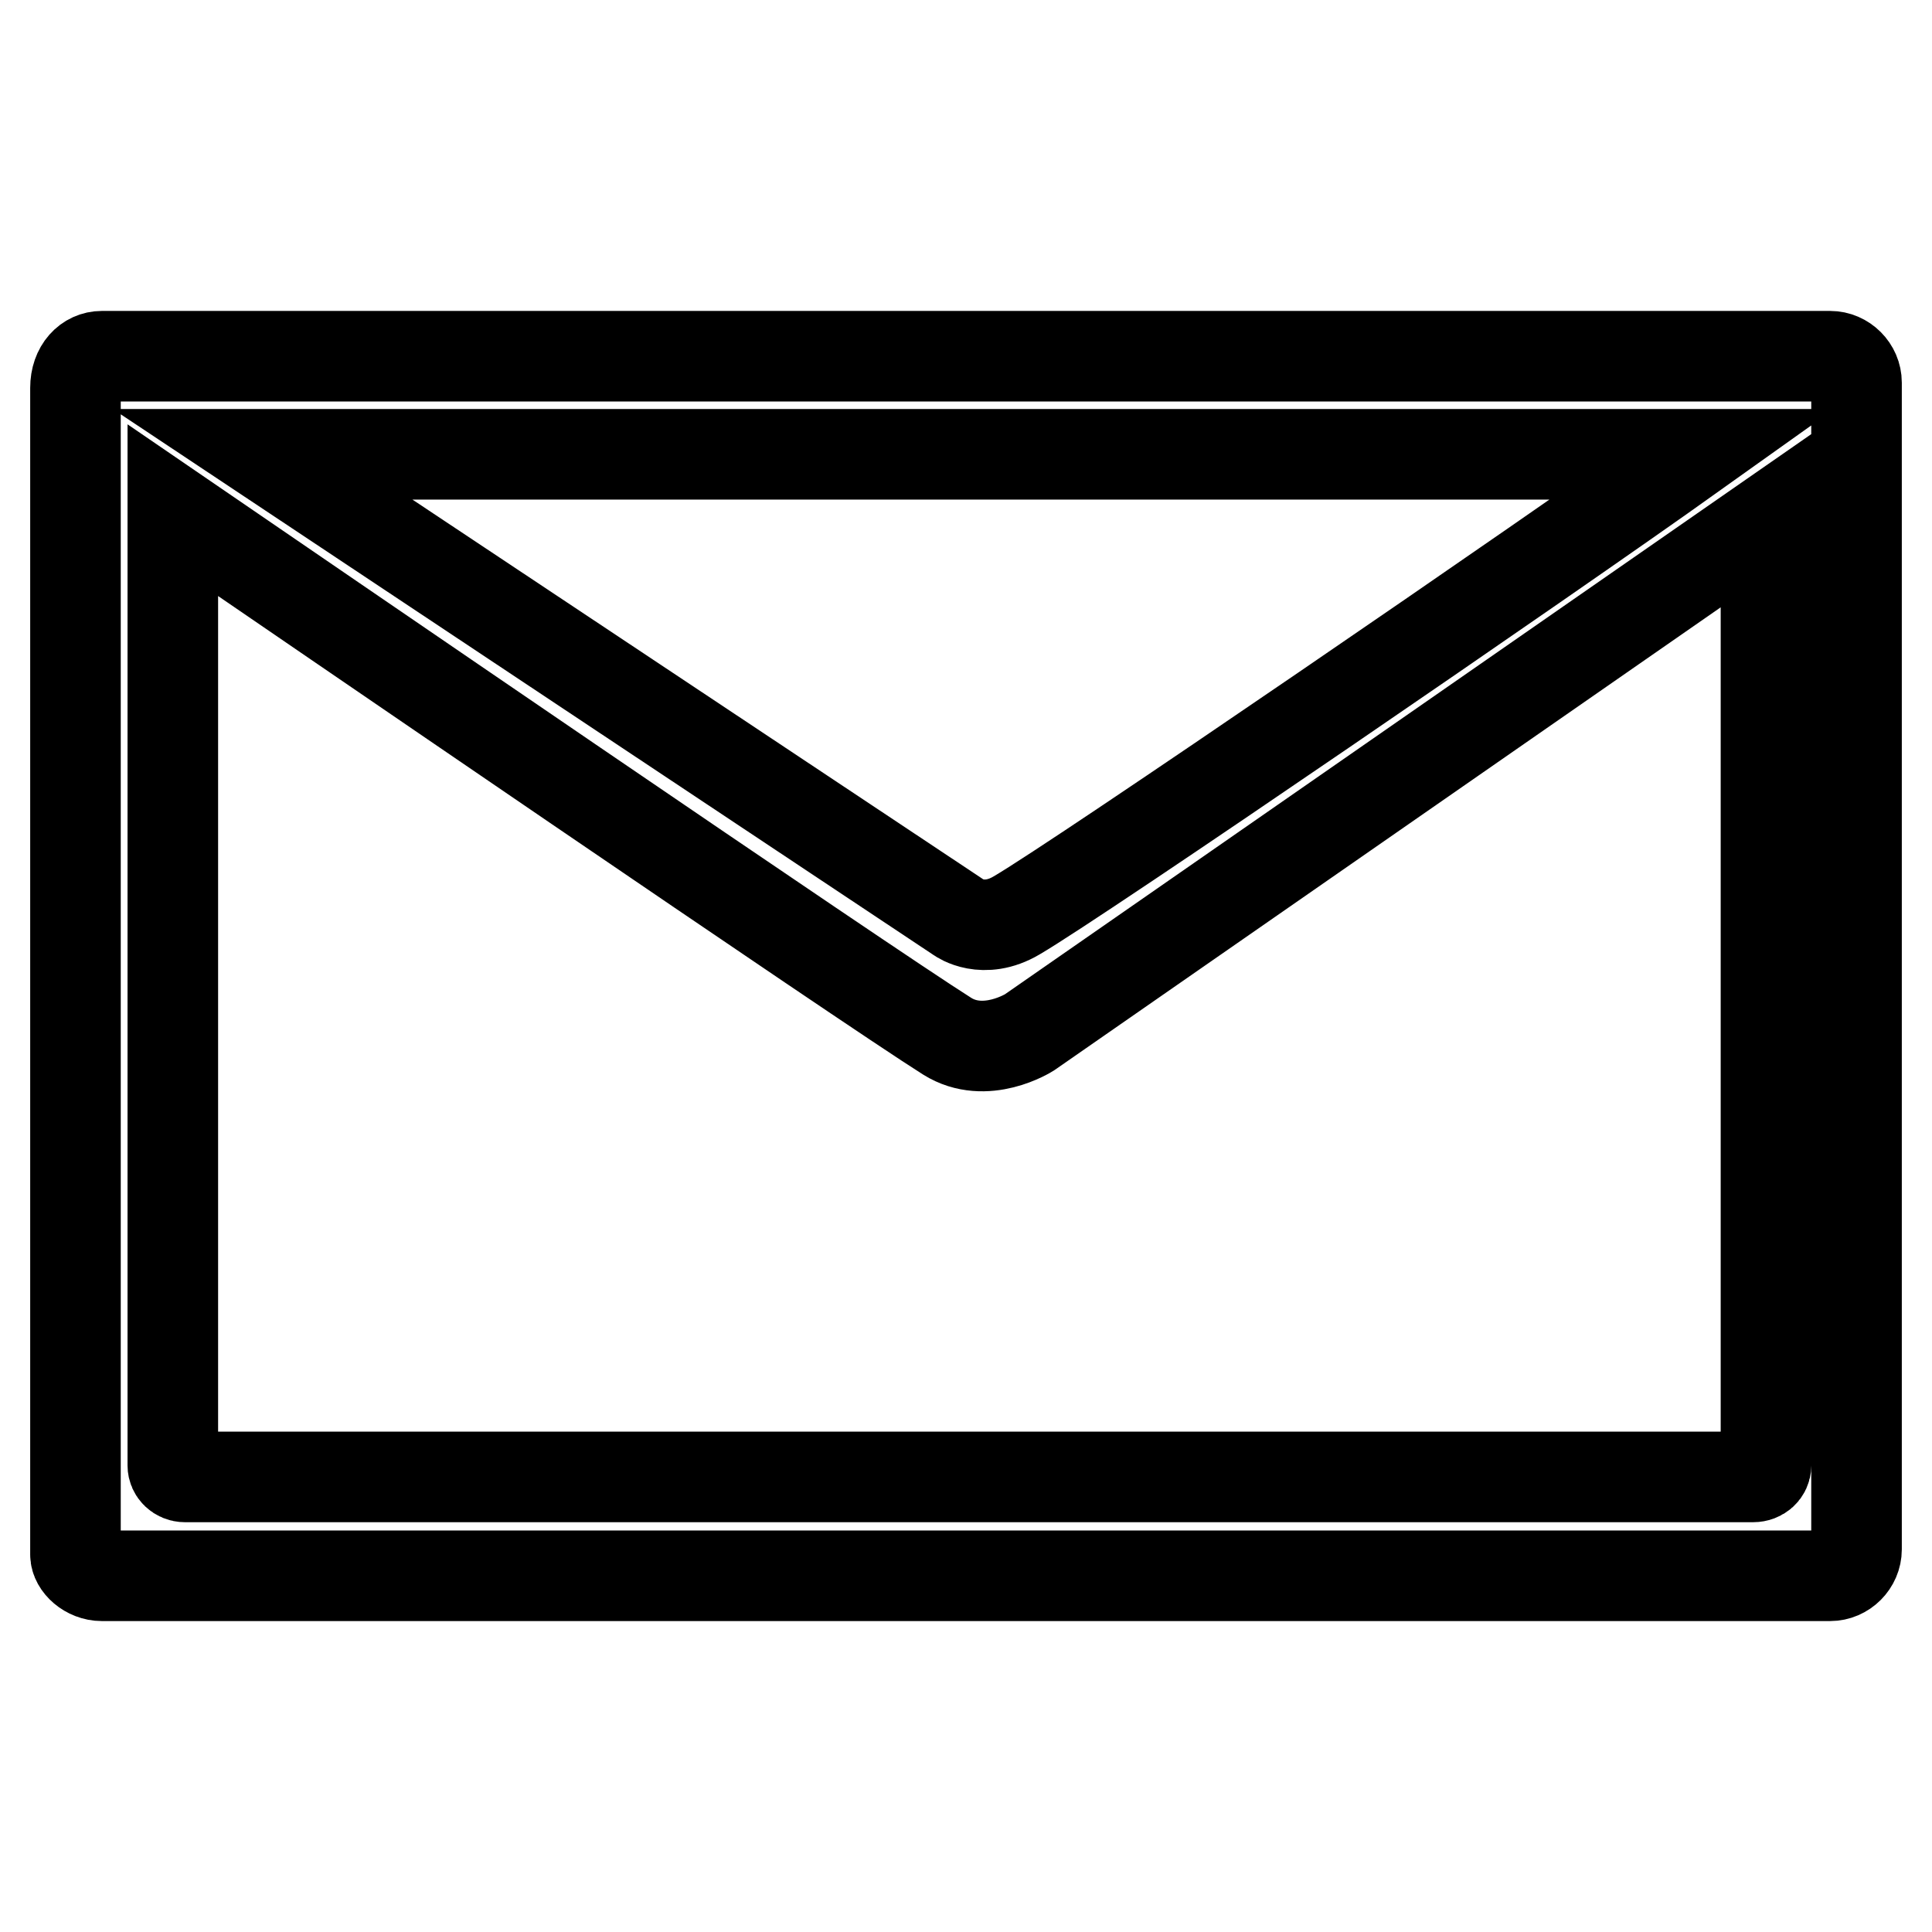
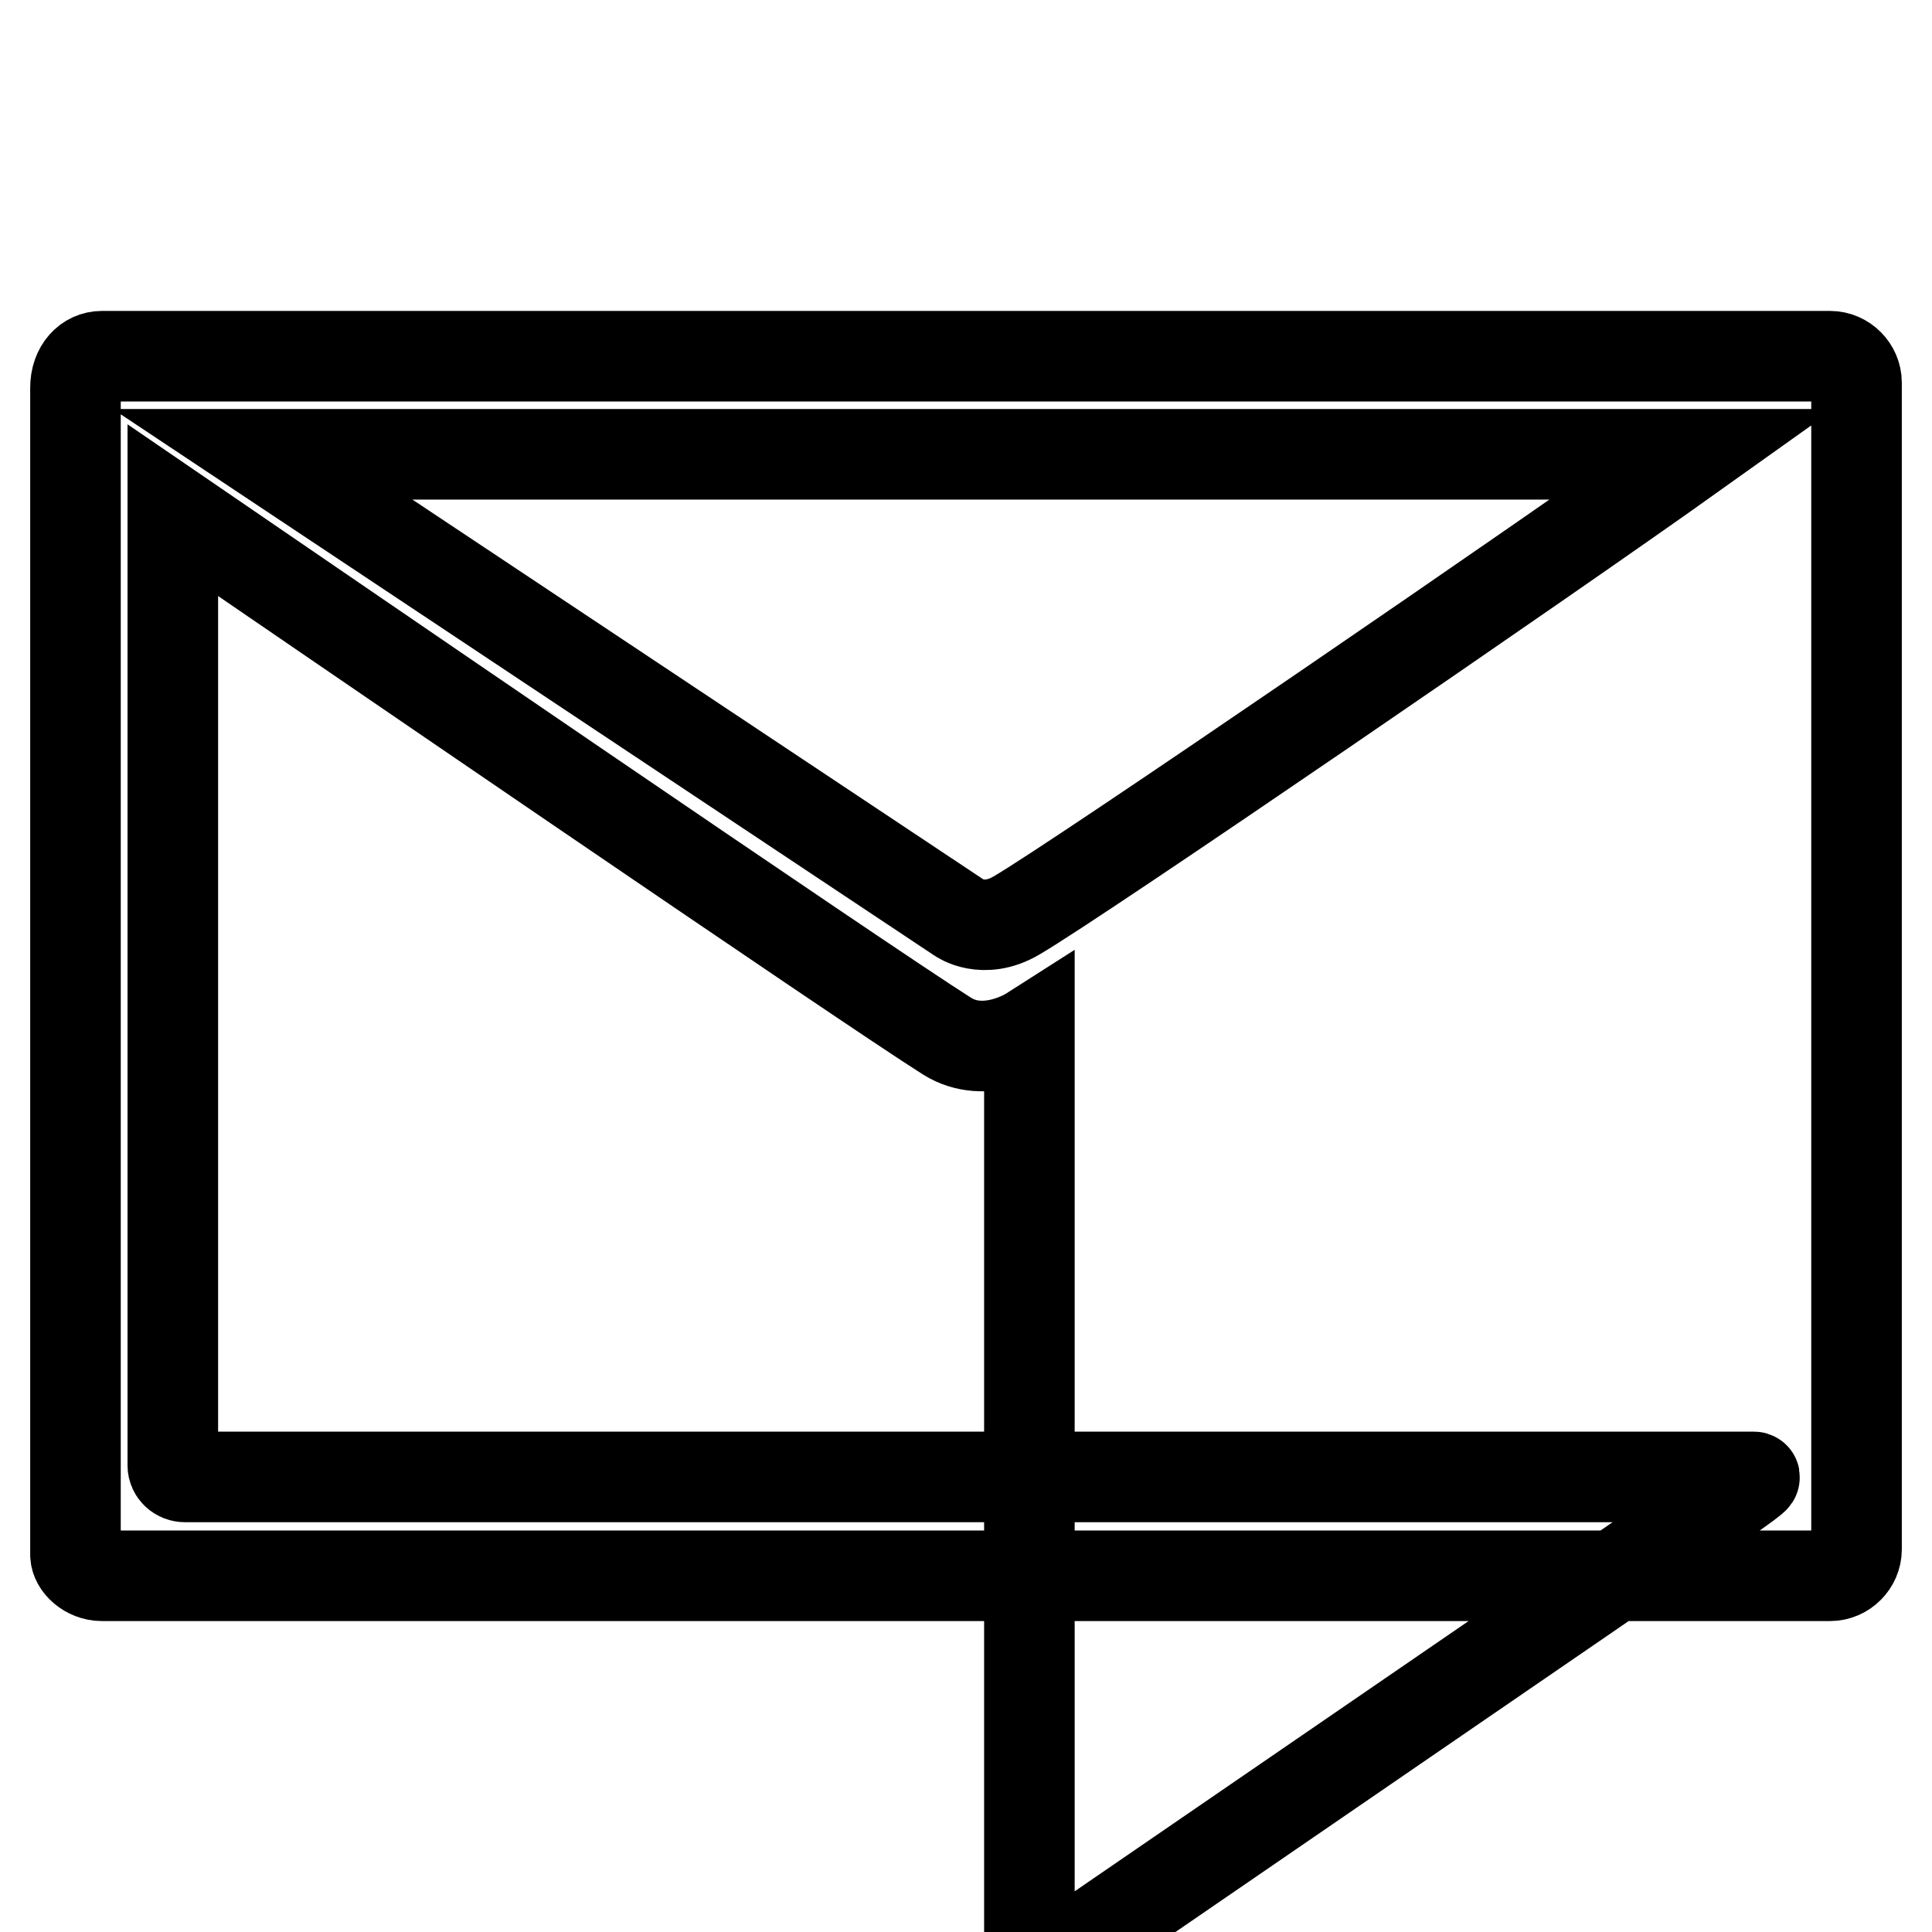
<svg xmlns="http://www.w3.org/2000/svg" version="1.1" x="0px" y="0px" viewBox="0 0 256 256" enable-background="new 0 0 256 256" xml:space="preserve">
  <g>
    <g>
-       <path stroke-width="12" fill-opacity="0" stroke="#000000" d="M242.5,47.2h-229c-1.9,0-3.5,1.6-3.5,4.2V206c0,1.3,1.6,2.8,3.5,2.8h229c1.9,0,3.5-1.6,3.5-3.5V50.7C246,48.8,244.4,47.2,242.5,47.2z M224.3,60.2c-19.5,13.9-81.2,56.2-89.6,61.1c-4.4,2.6-7.6,0.3-7.6,0.3L34.8,60.2H224.3z M232.3,195.7H24.5c-0.9,0-1.6-0.7-1.6-1.5V67.6c17.1,11.7,91.8,62.9,102.6,69.7c5.1,3.2,10.9-0.5,10.9-0.5L234,69v125.2C234,195,233.3,195.7,232.3,195.7z" />
+       <path stroke-width="12" fill-opacity="0" stroke="#000000" d="M242.5,47.2h-229c-1.9,0-3.5,1.6-3.5,4.2V206c0,1.3,1.6,2.8,3.5,2.8h229c1.9,0,3.5-1.6,3.5-3.5V50.7C246,48.8,244.4,47.2,242.5,47.2z M224.3,60.2c-19.5,13.9-81.2,56.2-89.6,61.1c-4.4,2.6-7.6,0.3-7.6,0.3L34.8,60.2H224.3z M232.3,195.7H24.5c-0.9,0-1.6-0.7-1.6-1.5V67.6c17.1,11.7,91.8,62.9,102.6,69.7c5.1,3.2,10.9-0.5,10.9-0.5v125.2C234,195,233.3,195.7,232.3,195.7z" />
    </g>
  </g>
</svg>